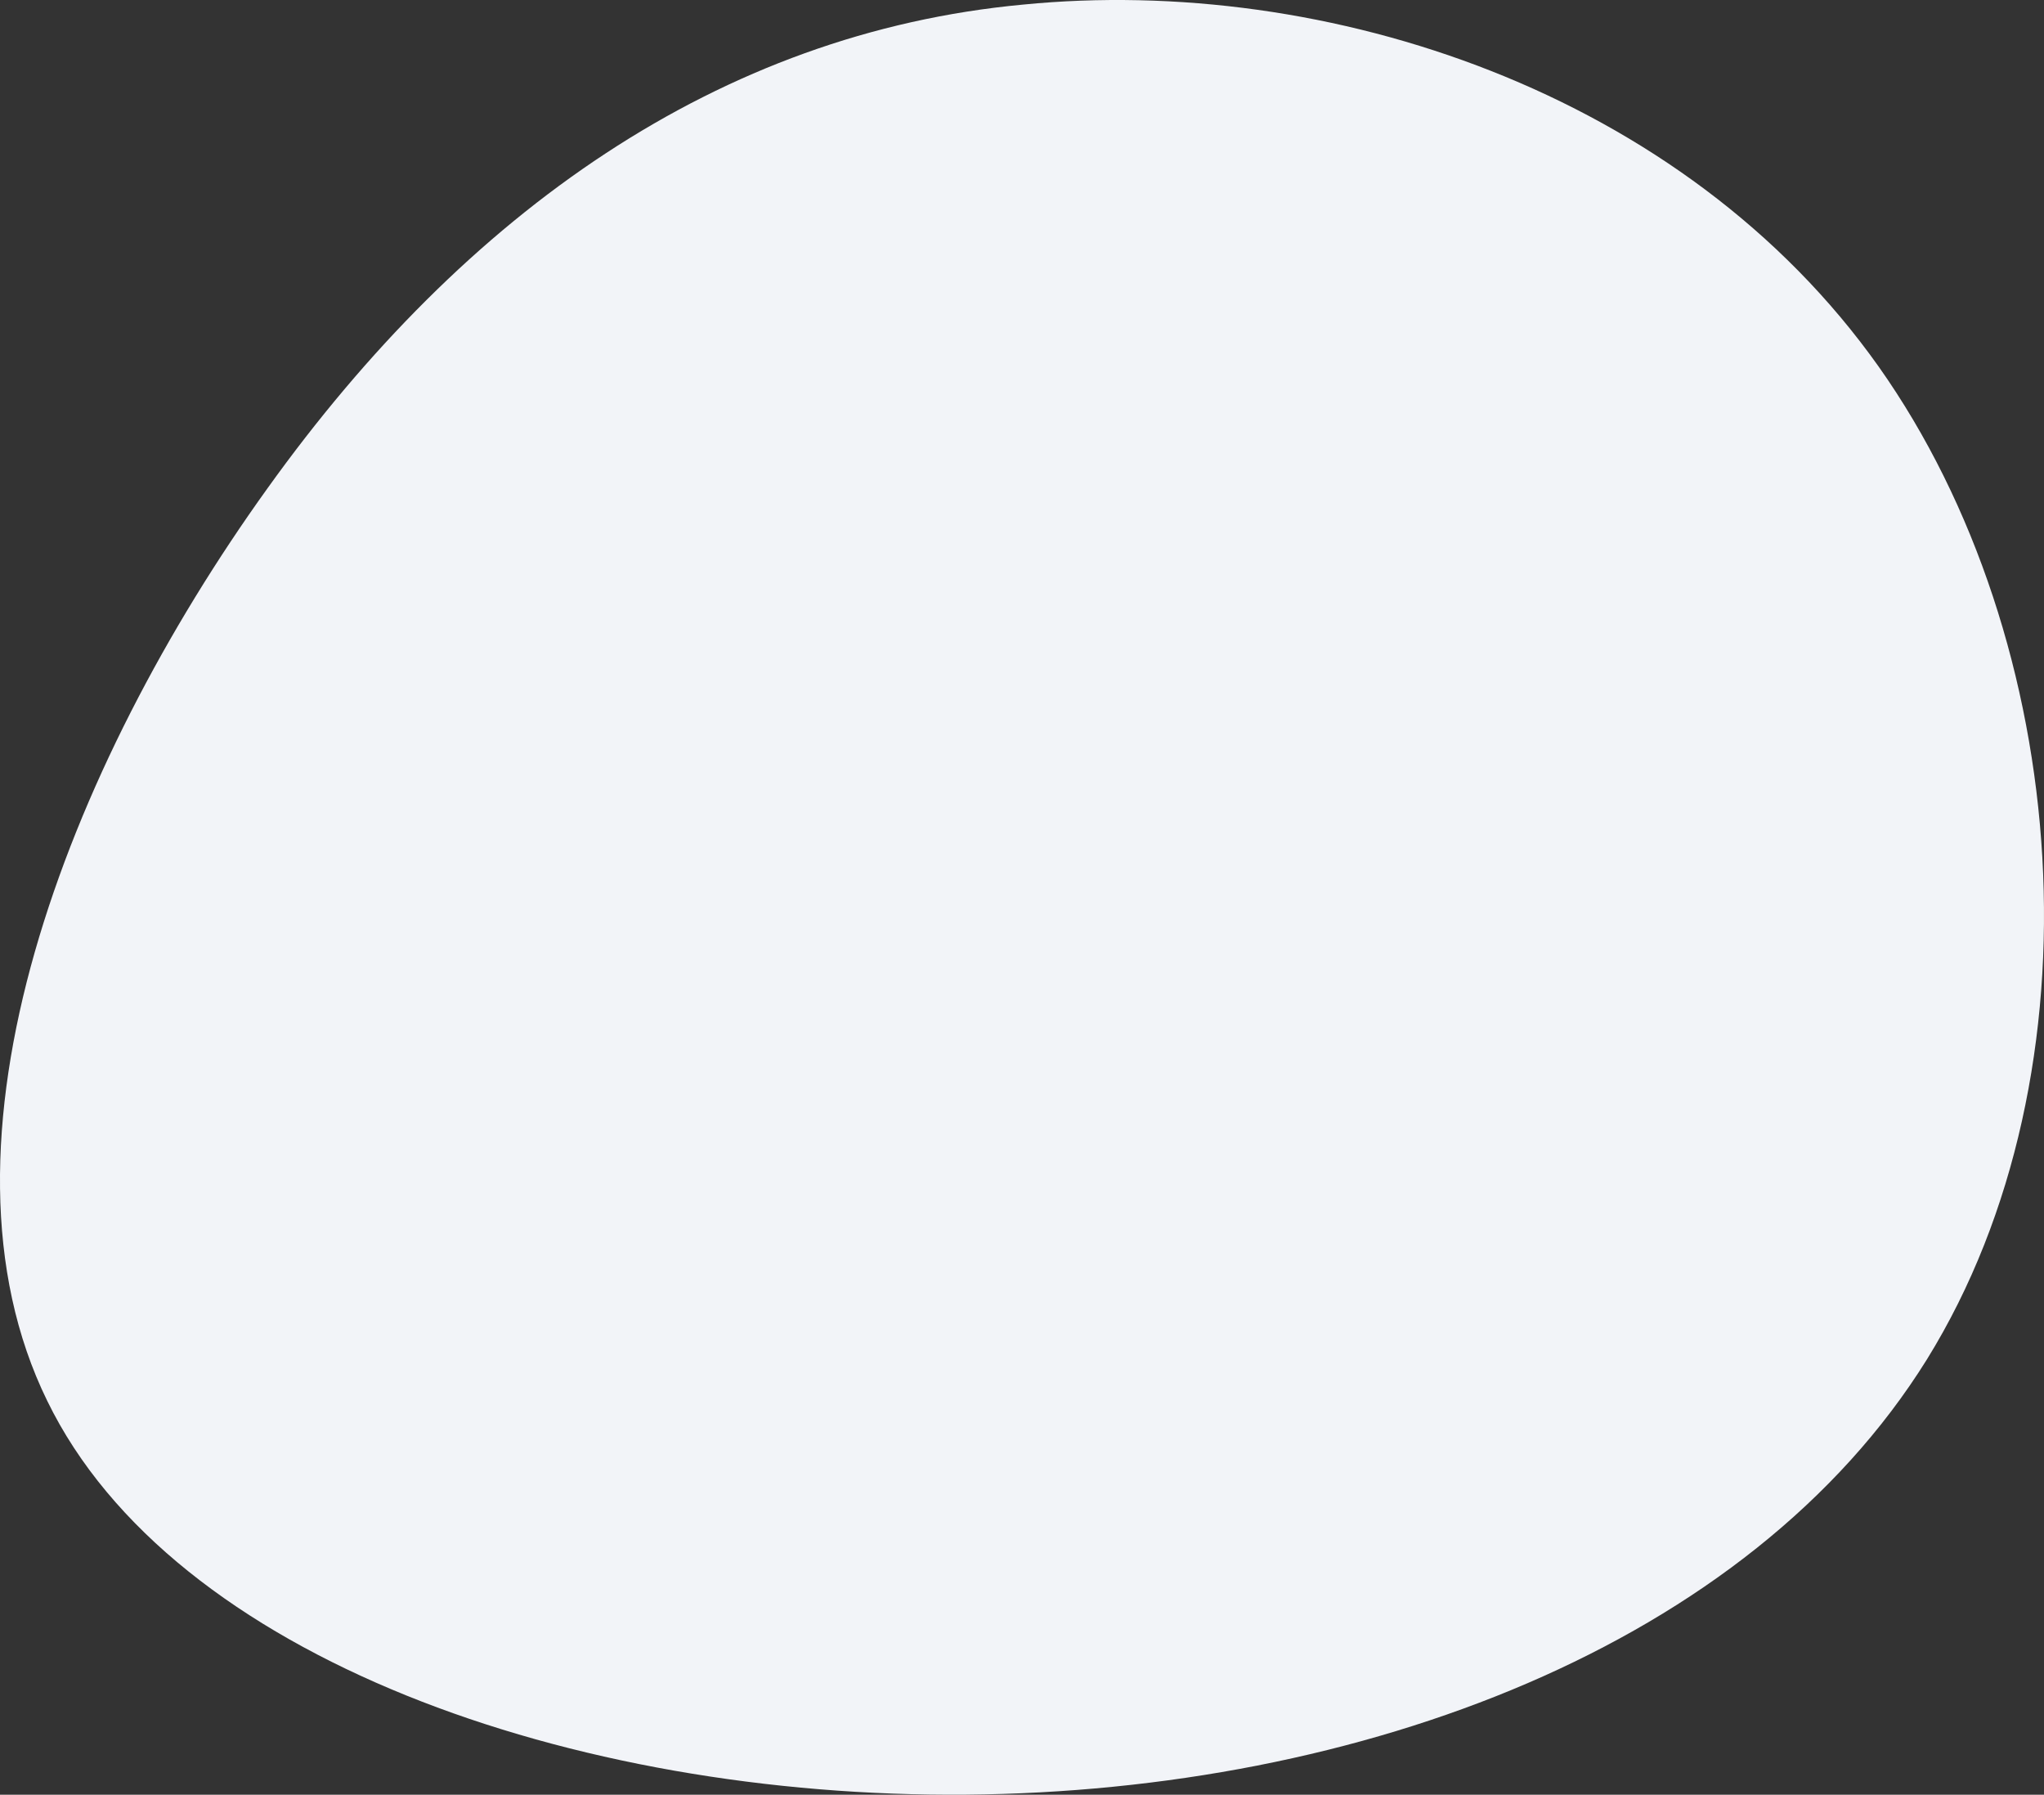
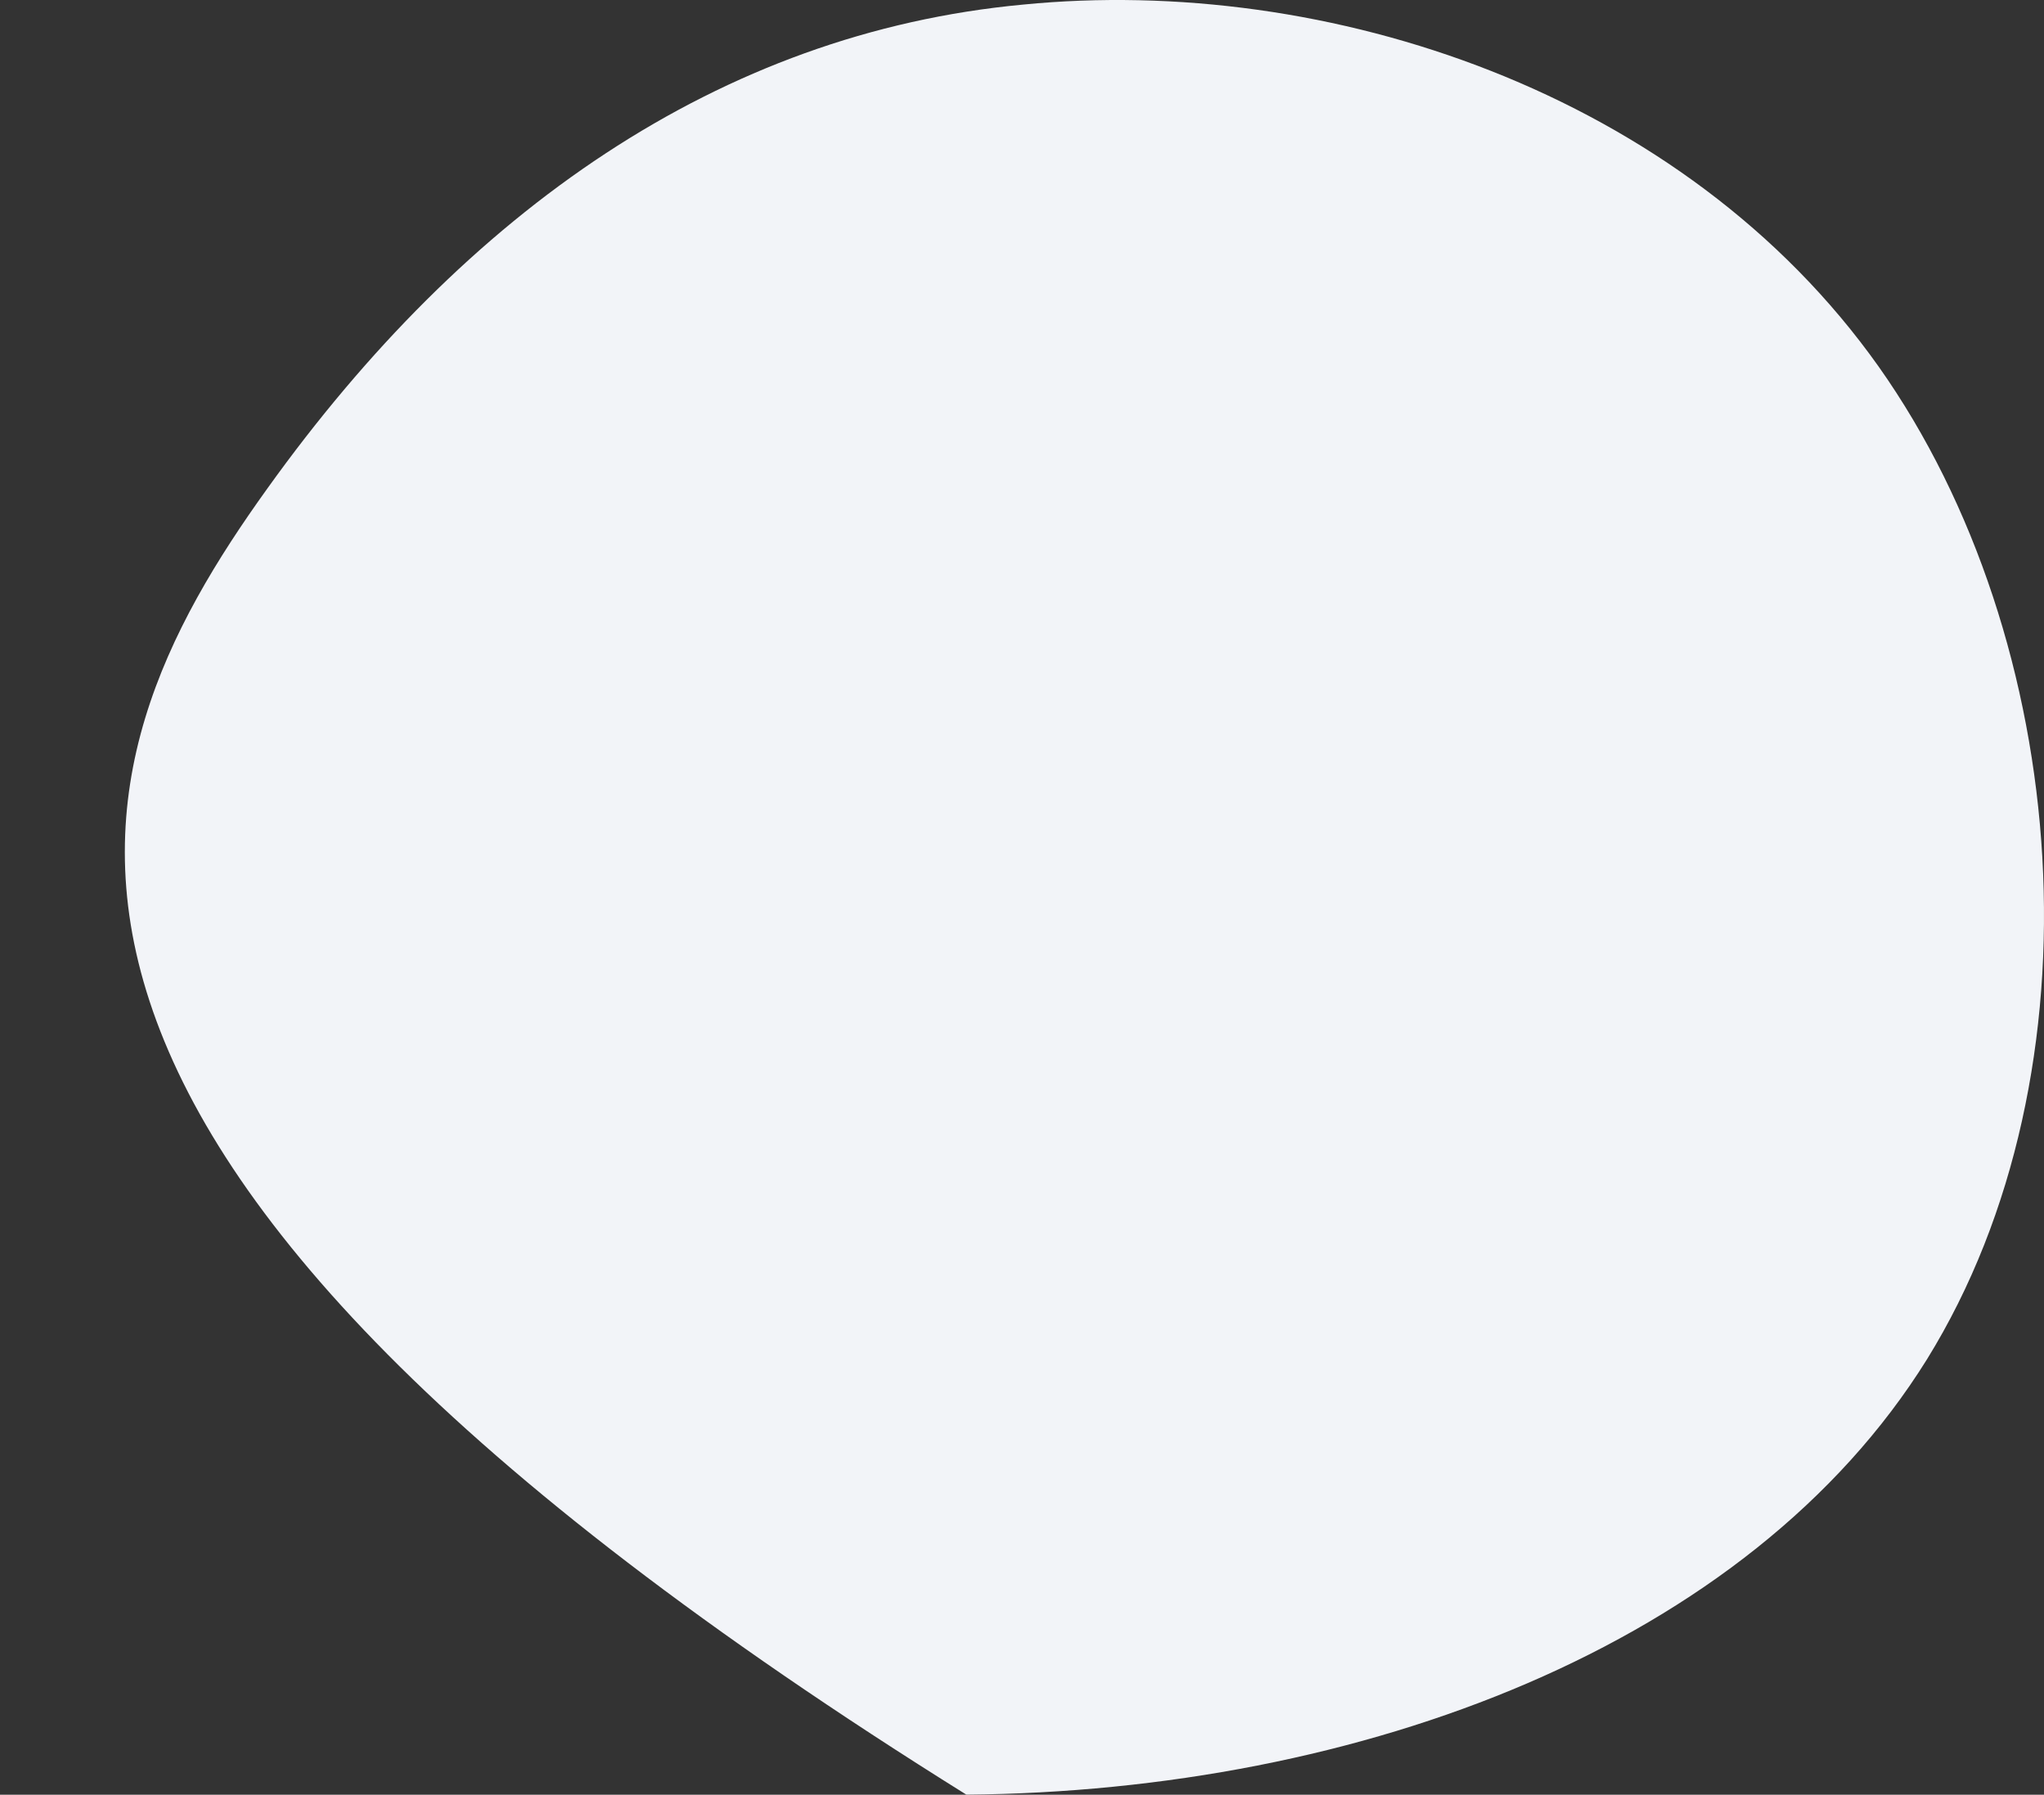
<svg xmlns="http://www.w3.org/2000/svg" width="150" height="131.679" viewBox="0 0 150 131.679">
  <rect x="0" y="0" width="150" height="131.679" fill="#333333" stroke="none" />
-   <path d="M79.632-22.677c14.2,20.074,16.647,51.654,3.55,72.829-13.1,21.053-41.617,31.7-70.5,31.947S-45.585,72.062-54.765,53.212C-64.068,34.24-53.3,6.7-38.608-13.742-24.042-34.06-5.437-47.157,16.84-49.238,39.117-51.442,65.311-42.873,79.632-22.677Z" transform="translate(58.234 49.575)" fill="#f2f4f8" />
+   <path d="M79.632-22.677c14.2,20.074,16.647,51.654,3.55,72.829-13.1,21.053-41.617,31.7-70.5,31.947C-64.068,34.24-53.3,6.7-38.608-13.742-24.042-34.06-5.437-47.157,16.84-49.238,39.117-51.442,65.311-42.873,79.632-22.677Z" transform="translate(58.234 49.575)" fill="#f2f4f8" />
</svg>